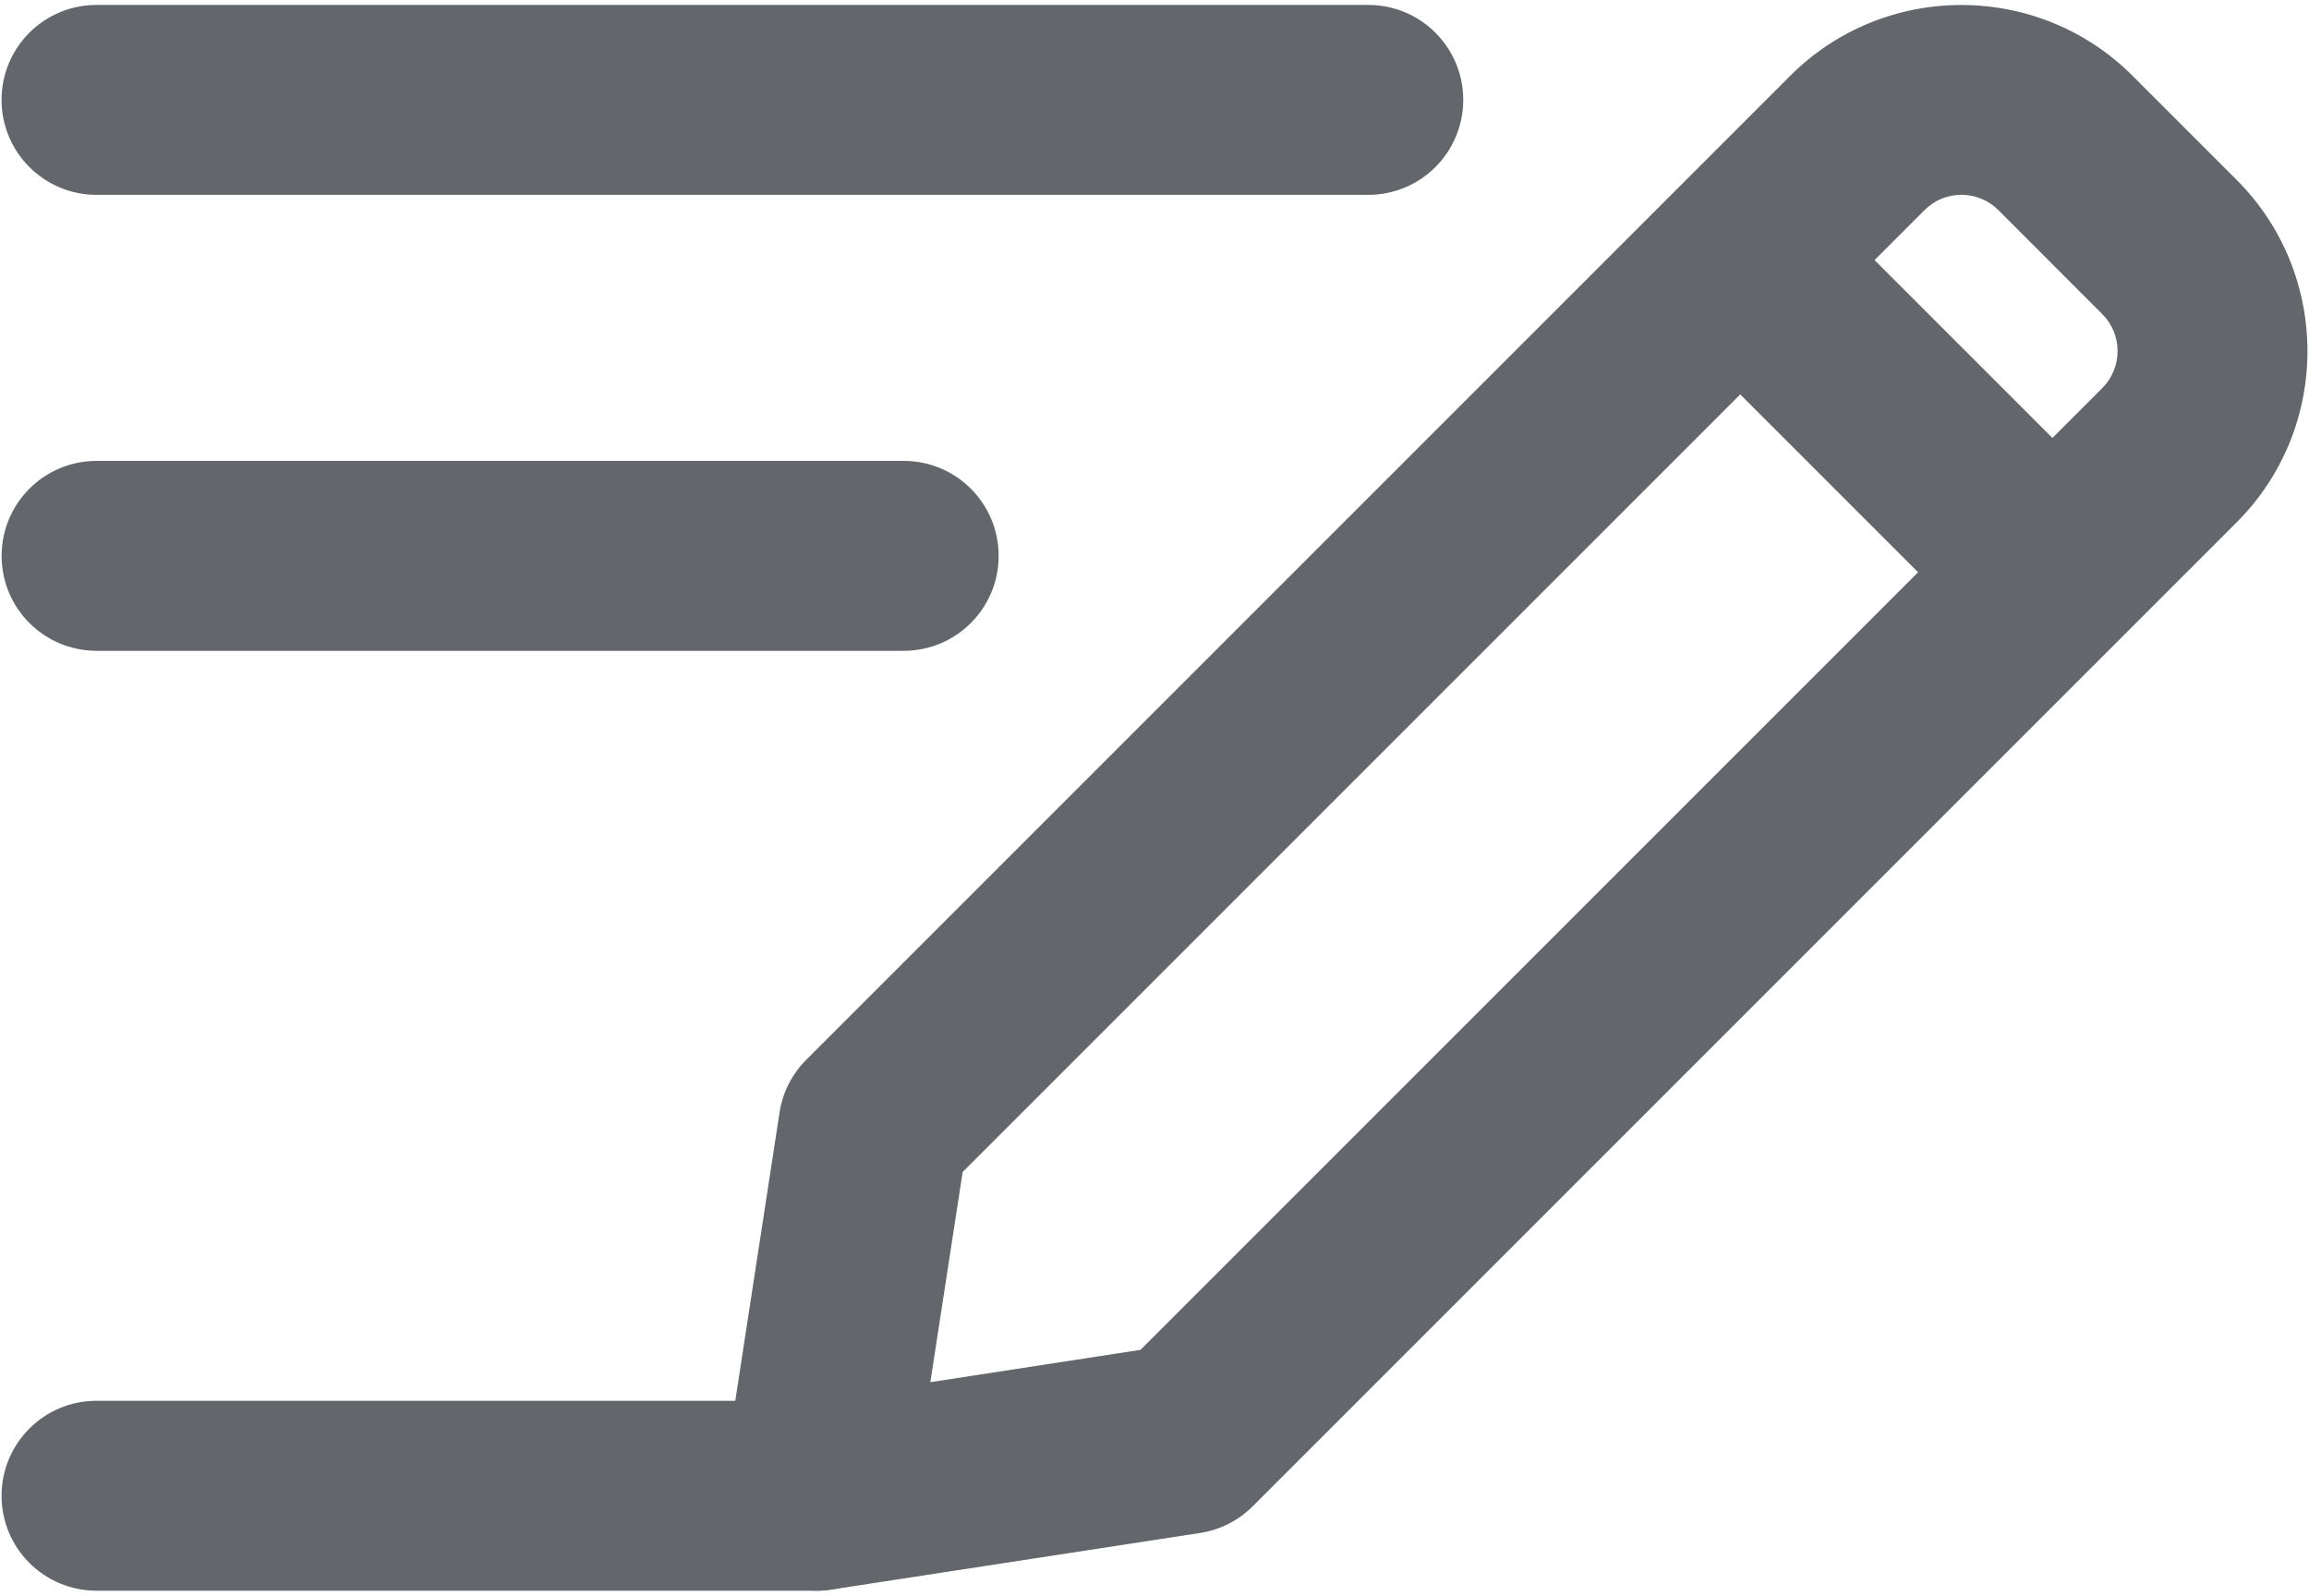
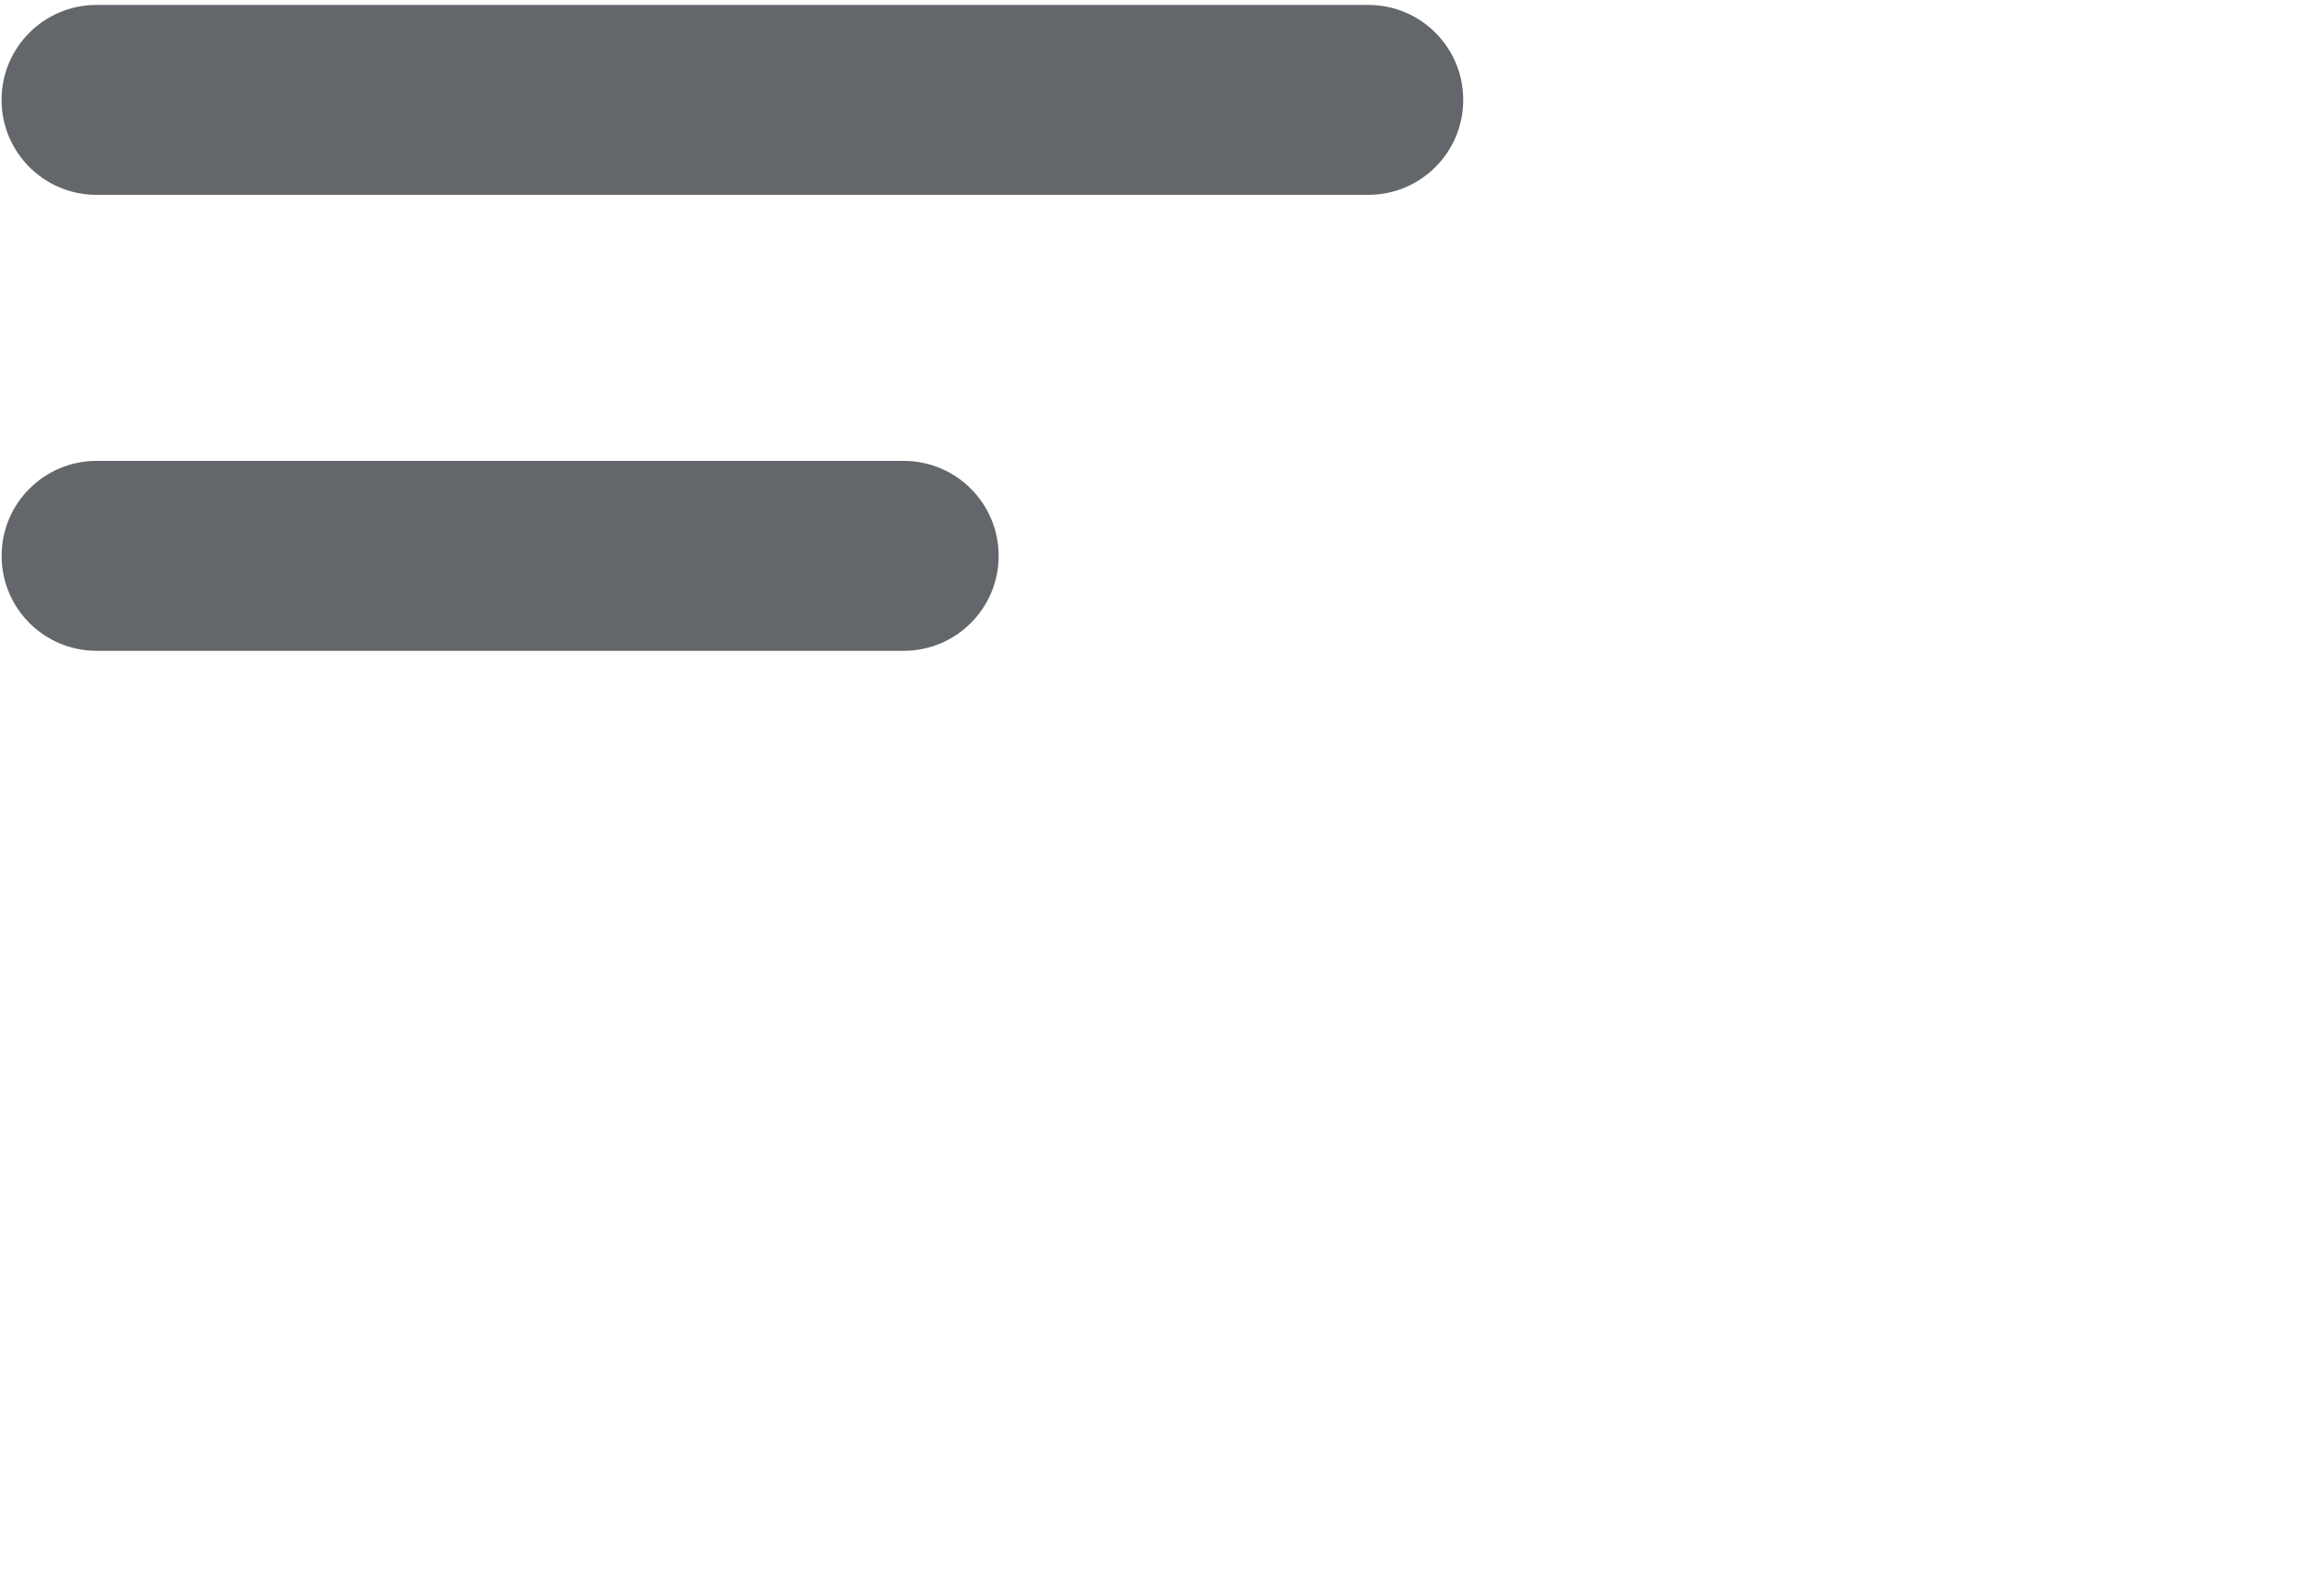
<svg xmlns="http://www.w3.org/2000/svg" width="356" height="246" viewBox="0 0 356 246" fill="none">
-   <path d="M125.93 245.25C122.08 245.25 118.34 243.73 115.58 240.96C112.28 237.66 110.75 232.99 111.46 228.38L120.19 171.52C120.66 168.44 122.11 165.59 124.31 163.39L276.01 11.69C290.56 -2.87 314.25 -2.87 328.8 11.69L344.85 27.74C359.4 42.3 359.4 65.98 344.85 80.53L193.15 232.23C190.95 234.43 188.1 235.88 185.02 236.35L128.16 245.08C127.42 245.19 126.68 245.25 125.94 245.25H125.93ZM148.42 180.71L143.44 213.1L175.83 208.12L324.14 59.82C327.27 56.68 327.27 51.58 324.14 48.44L308.1 32.39C304.96 29.25 299.86 29.25 296.73 32.39L148.42 180.7V180.71Z" fill="#63666A" />
-   <path d="M278.682 29.763L257.971 50.474L306.104 98.607L326.815 77.896L278.682 29.763Z" fill="#63666A" />
  <path d="M210.96 30.04H14.88C6.79 30.04 0.24 23.49 0.24 15.4C0.24 7.31 6.79 0.76 14.88 0.76H210.96C219.05 0.76 225.6 7.31 225.6 15.4C225.6 23.49 219.05 30.04 210.96 30.04Z" fill="#63666A" />
-   <path d="M125.93 245.25H14.88C6.79 245.25 0.24 238.7 0.24 230.61C0.24 222.52 6.79 215.97 14.88 215.97H125.93C134.02 215.97 140.57 222.52 140.57 230.61C140.57 238.7 134.02 245.25 125.93 245.25Z" fill="#63666A" />
  <path d="M139.33 100.34H14.89C6.8 100.34 0.25 93.79 0.25 85.7C0.25 77.61 6.8 71.06 14.89 71.06H139.33C147.42 71.06 153.97 77.61 153.97 85.7C153.97 93.79 147.42 100.34 139.33 100.34Z" fill="#63666A" />
</svg>